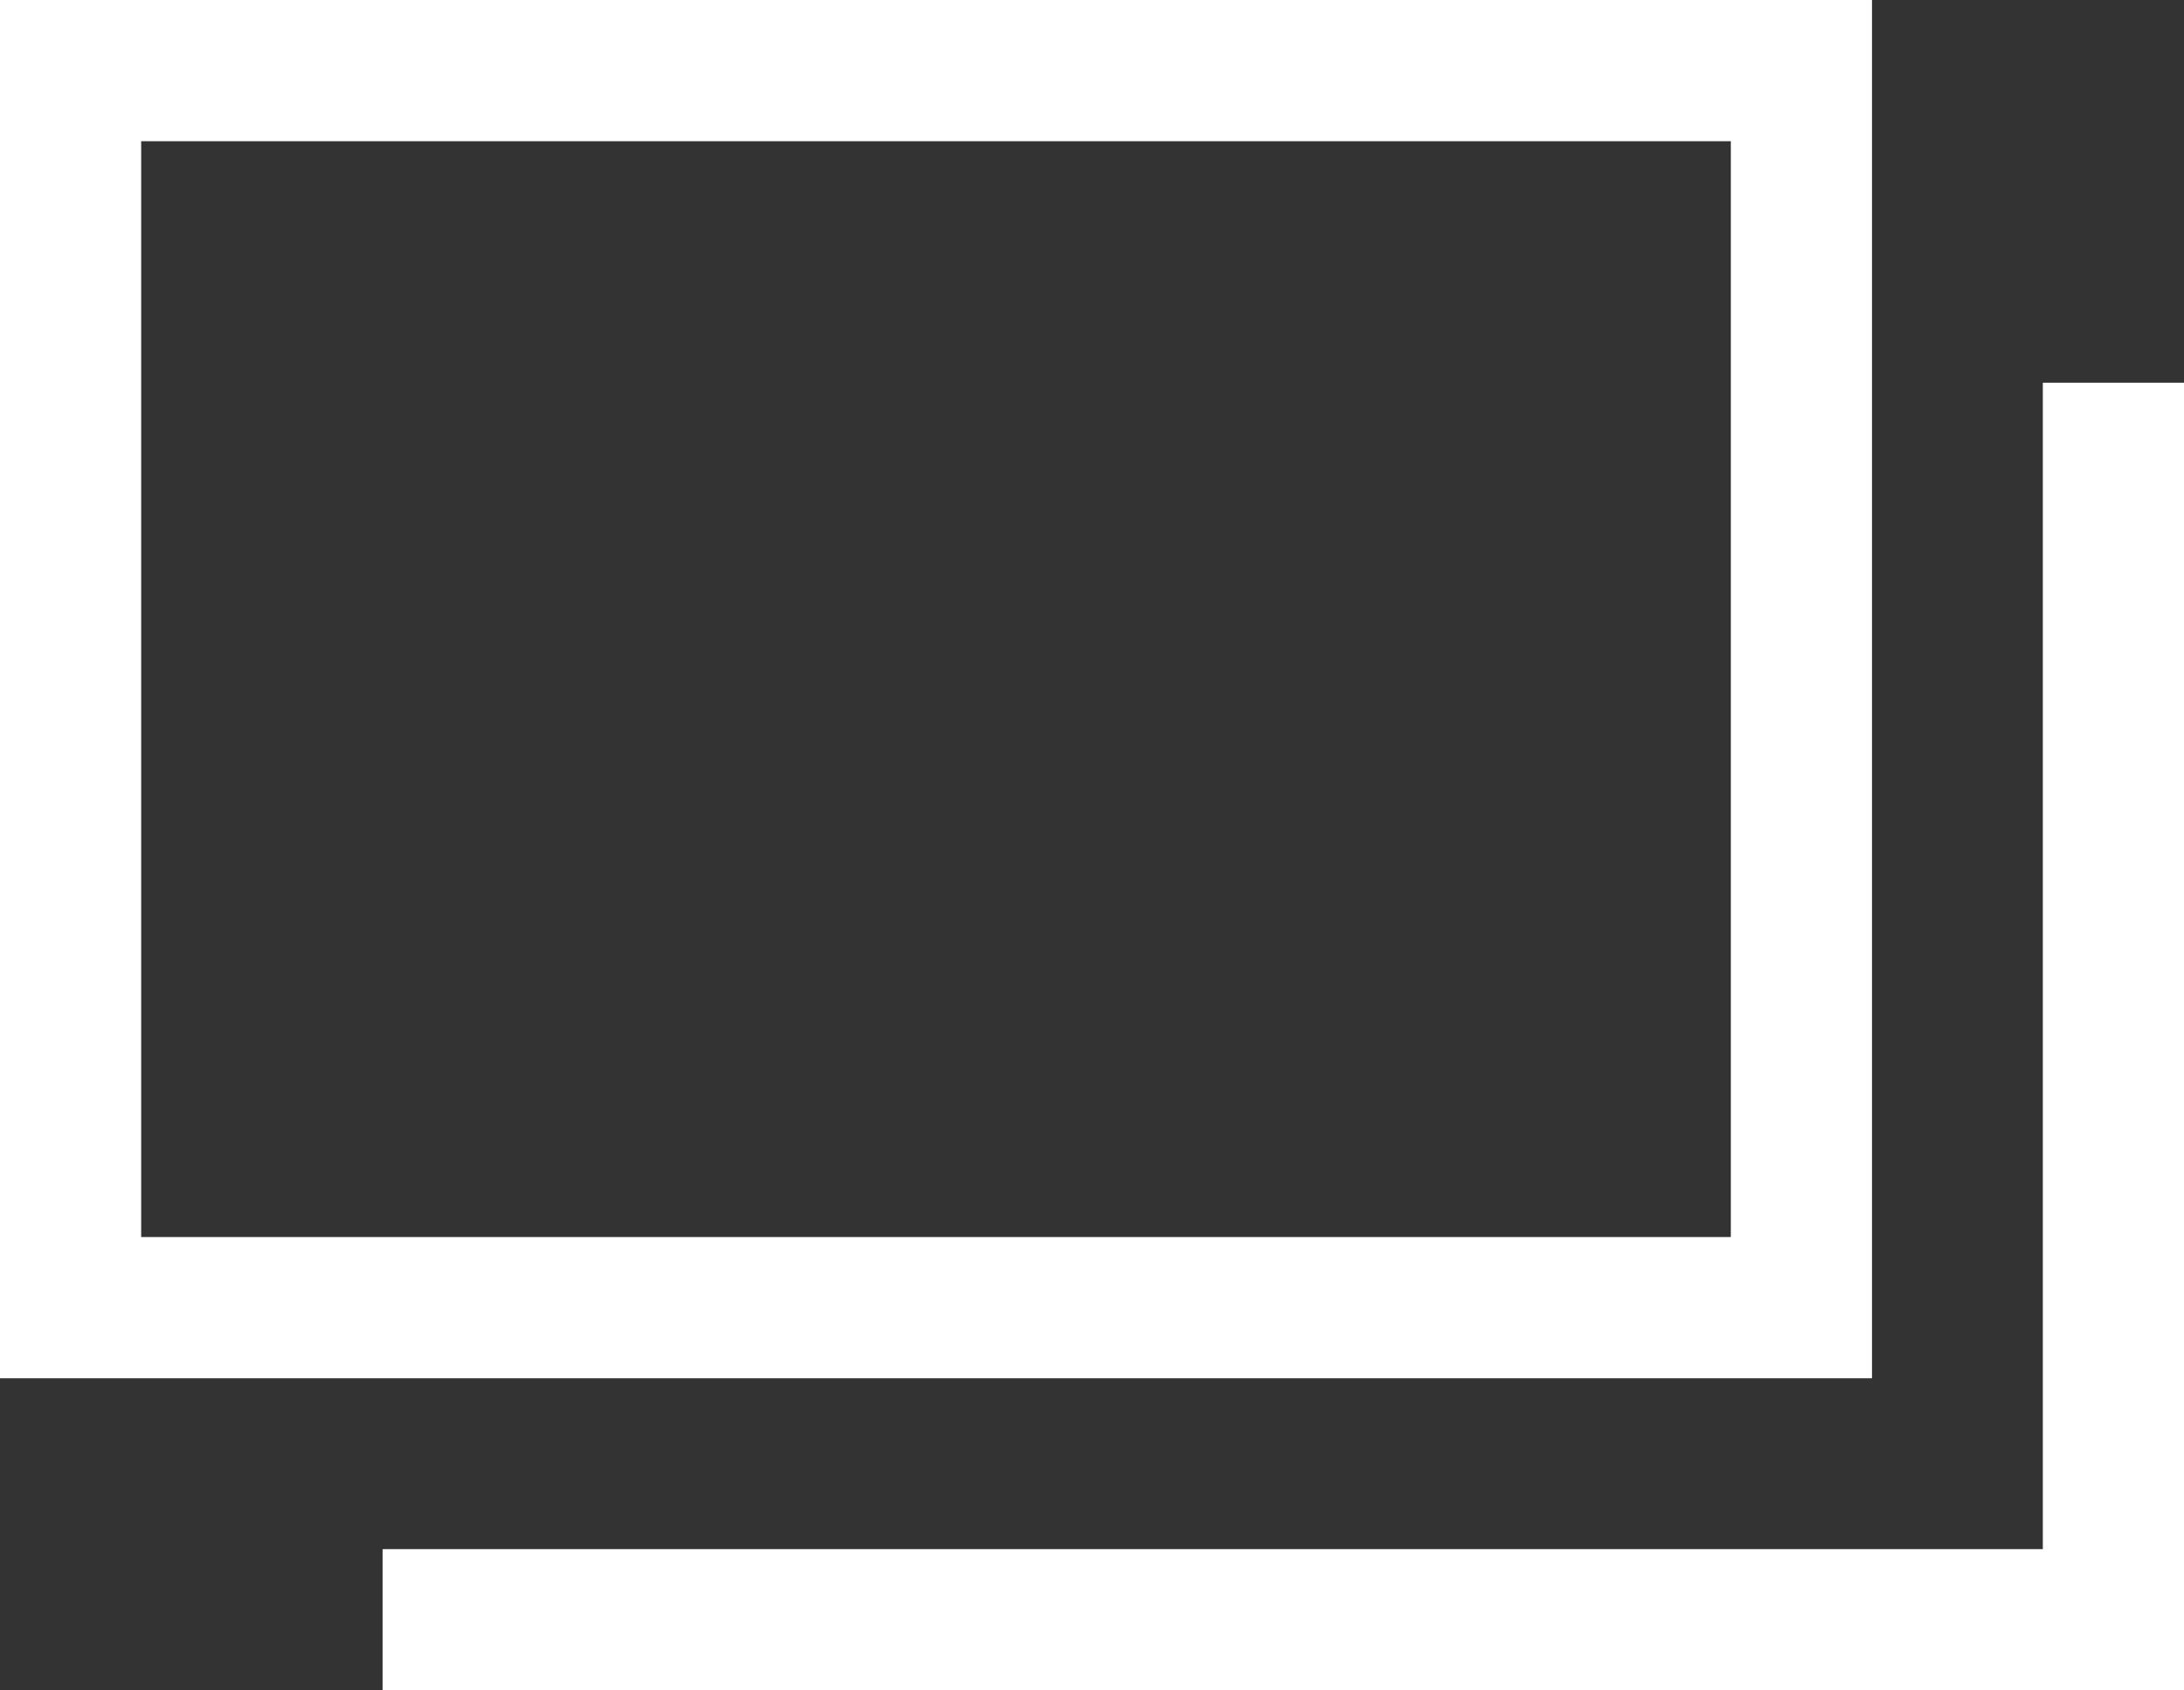
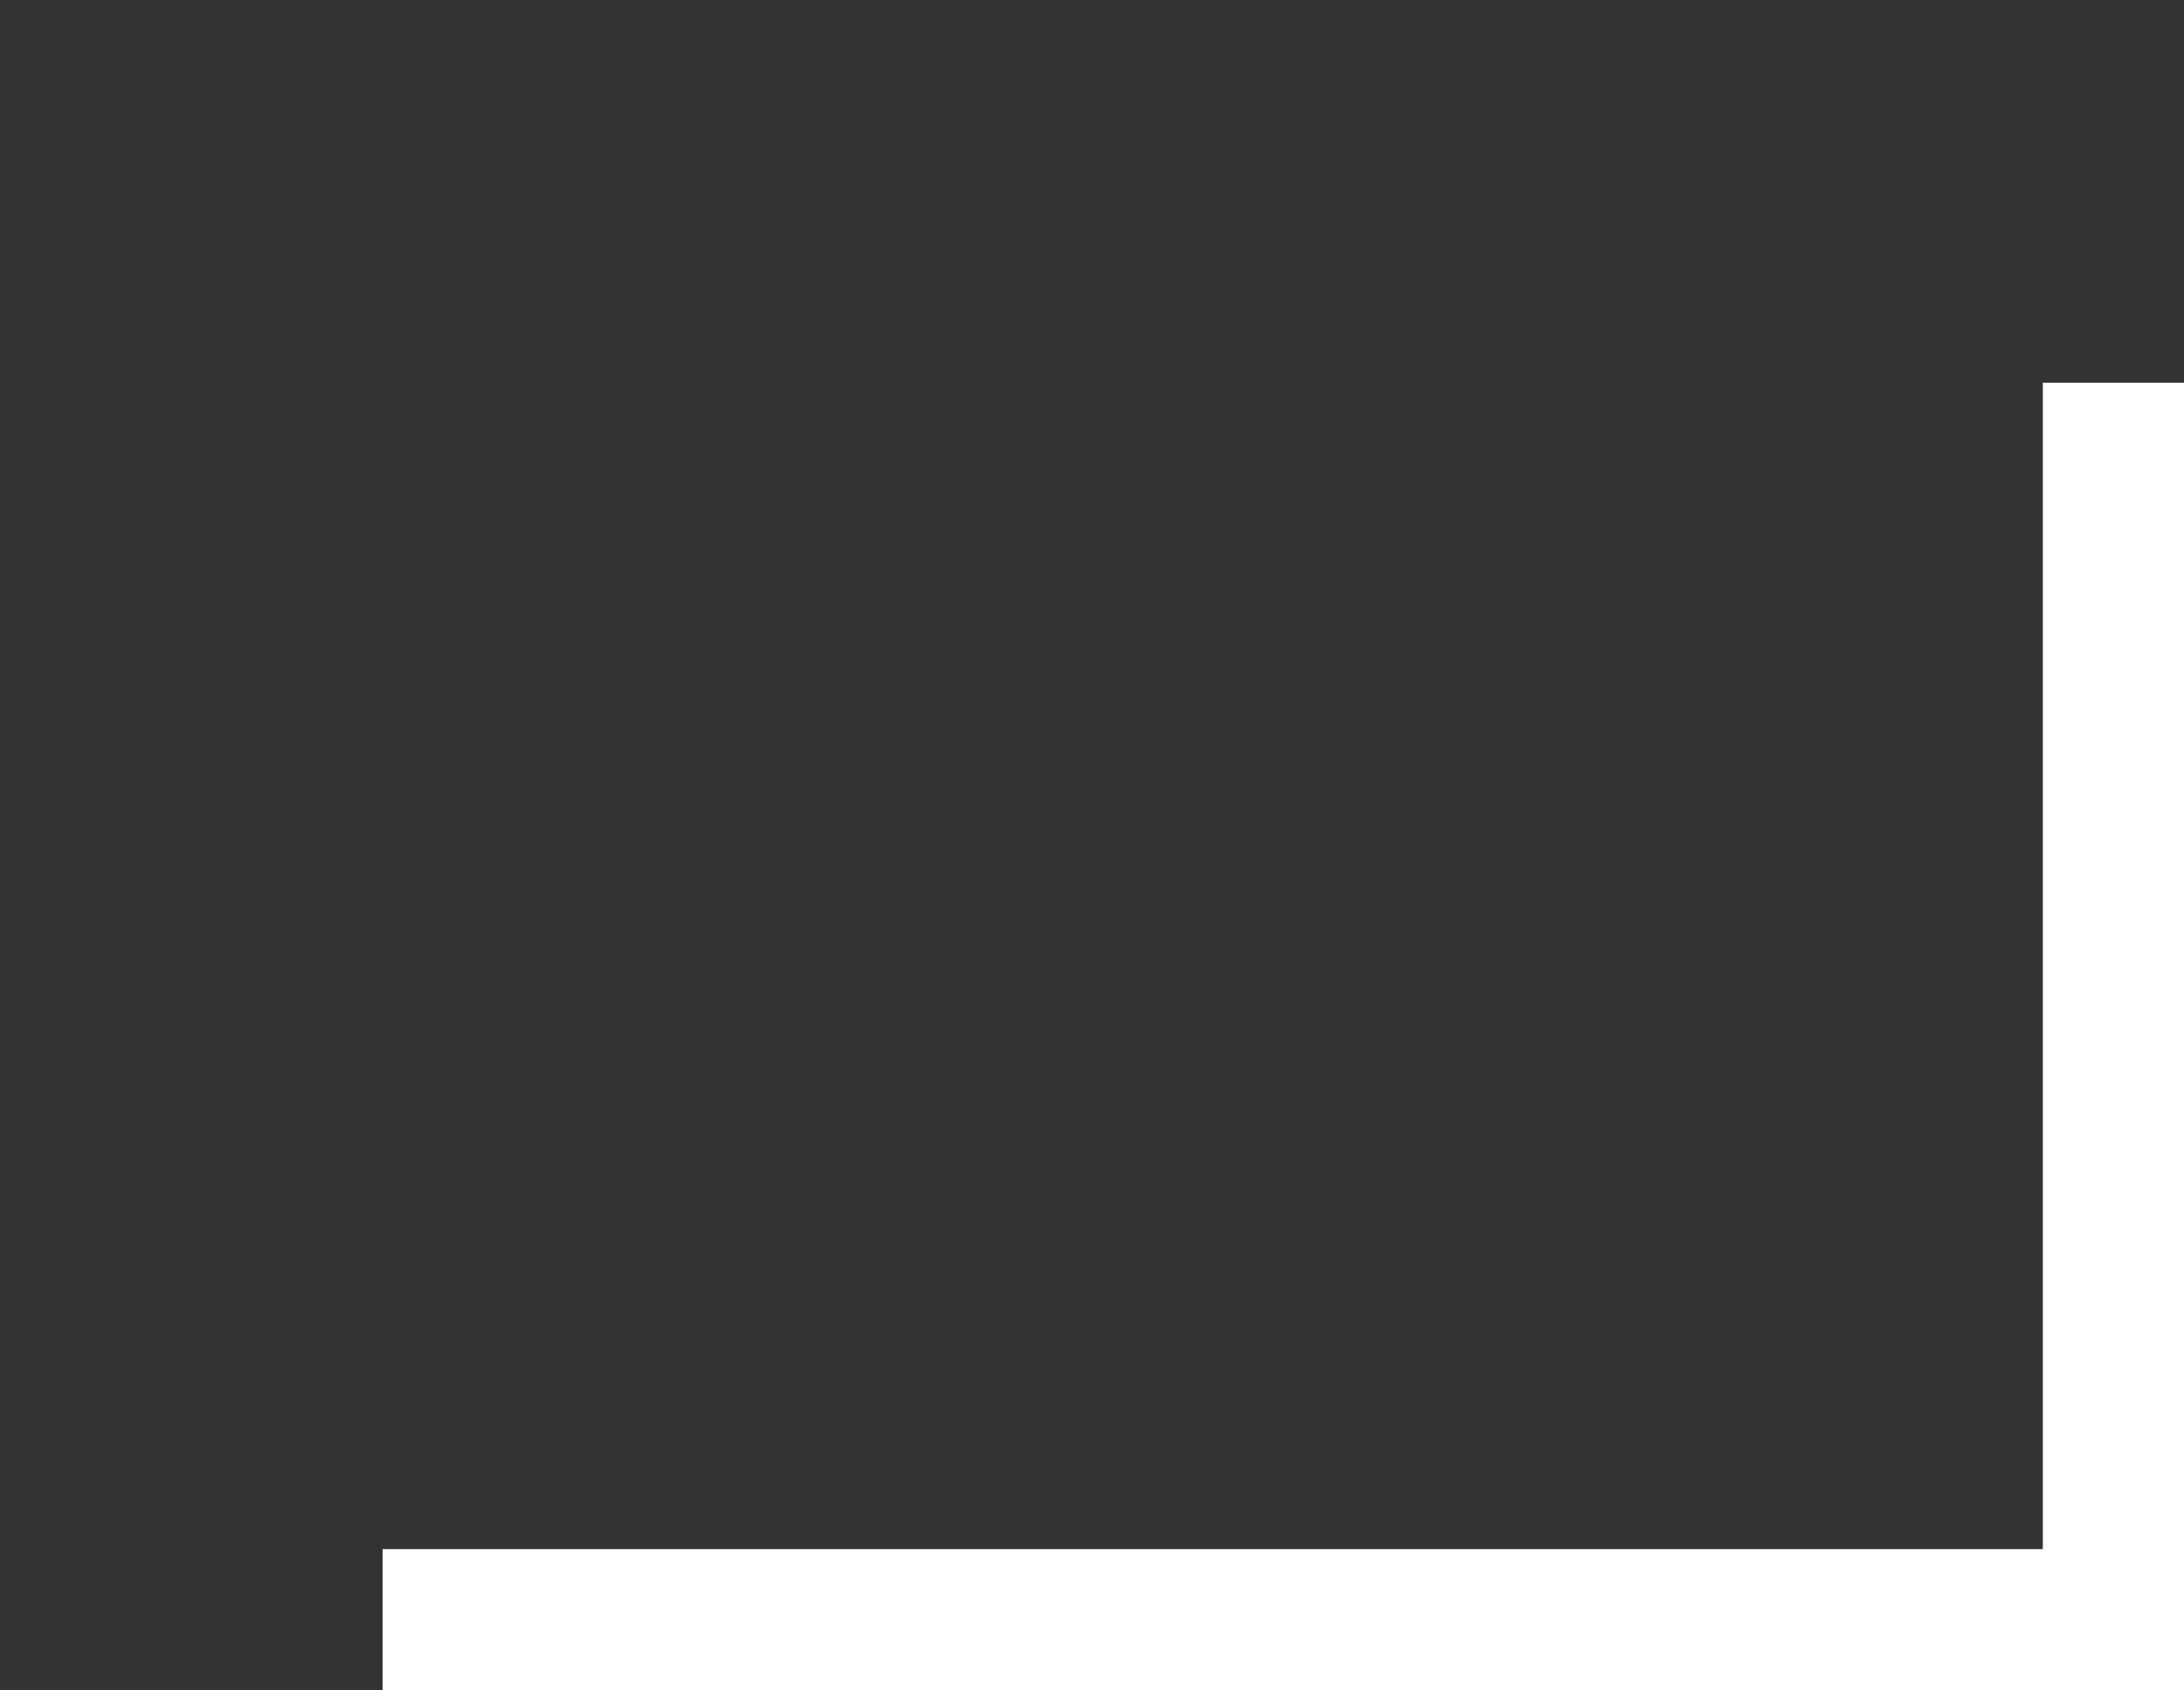
<svg xmlns="http://www.w3.org/2000/svg" id="_文字" data-name="文字" viewBox="0 0 15.47 11.97">
  <rect x="0" y="0" width="15.47" height="11.97" fill="#333333" stroke="none" />
  <defs>
    <style>
      .cls-1 {
        fill: none;
        stroke: #fff;
        stroke-miterlimit: 10;
      }
    </style>
  </defs>
-   <rect class="cls-1" x=".5" y=".5" width="12.26" height="8.76" />
  <polyline class="cls-1" points="14.97 2.71 14.97 11.47 2.71 11.47" />
</svg>